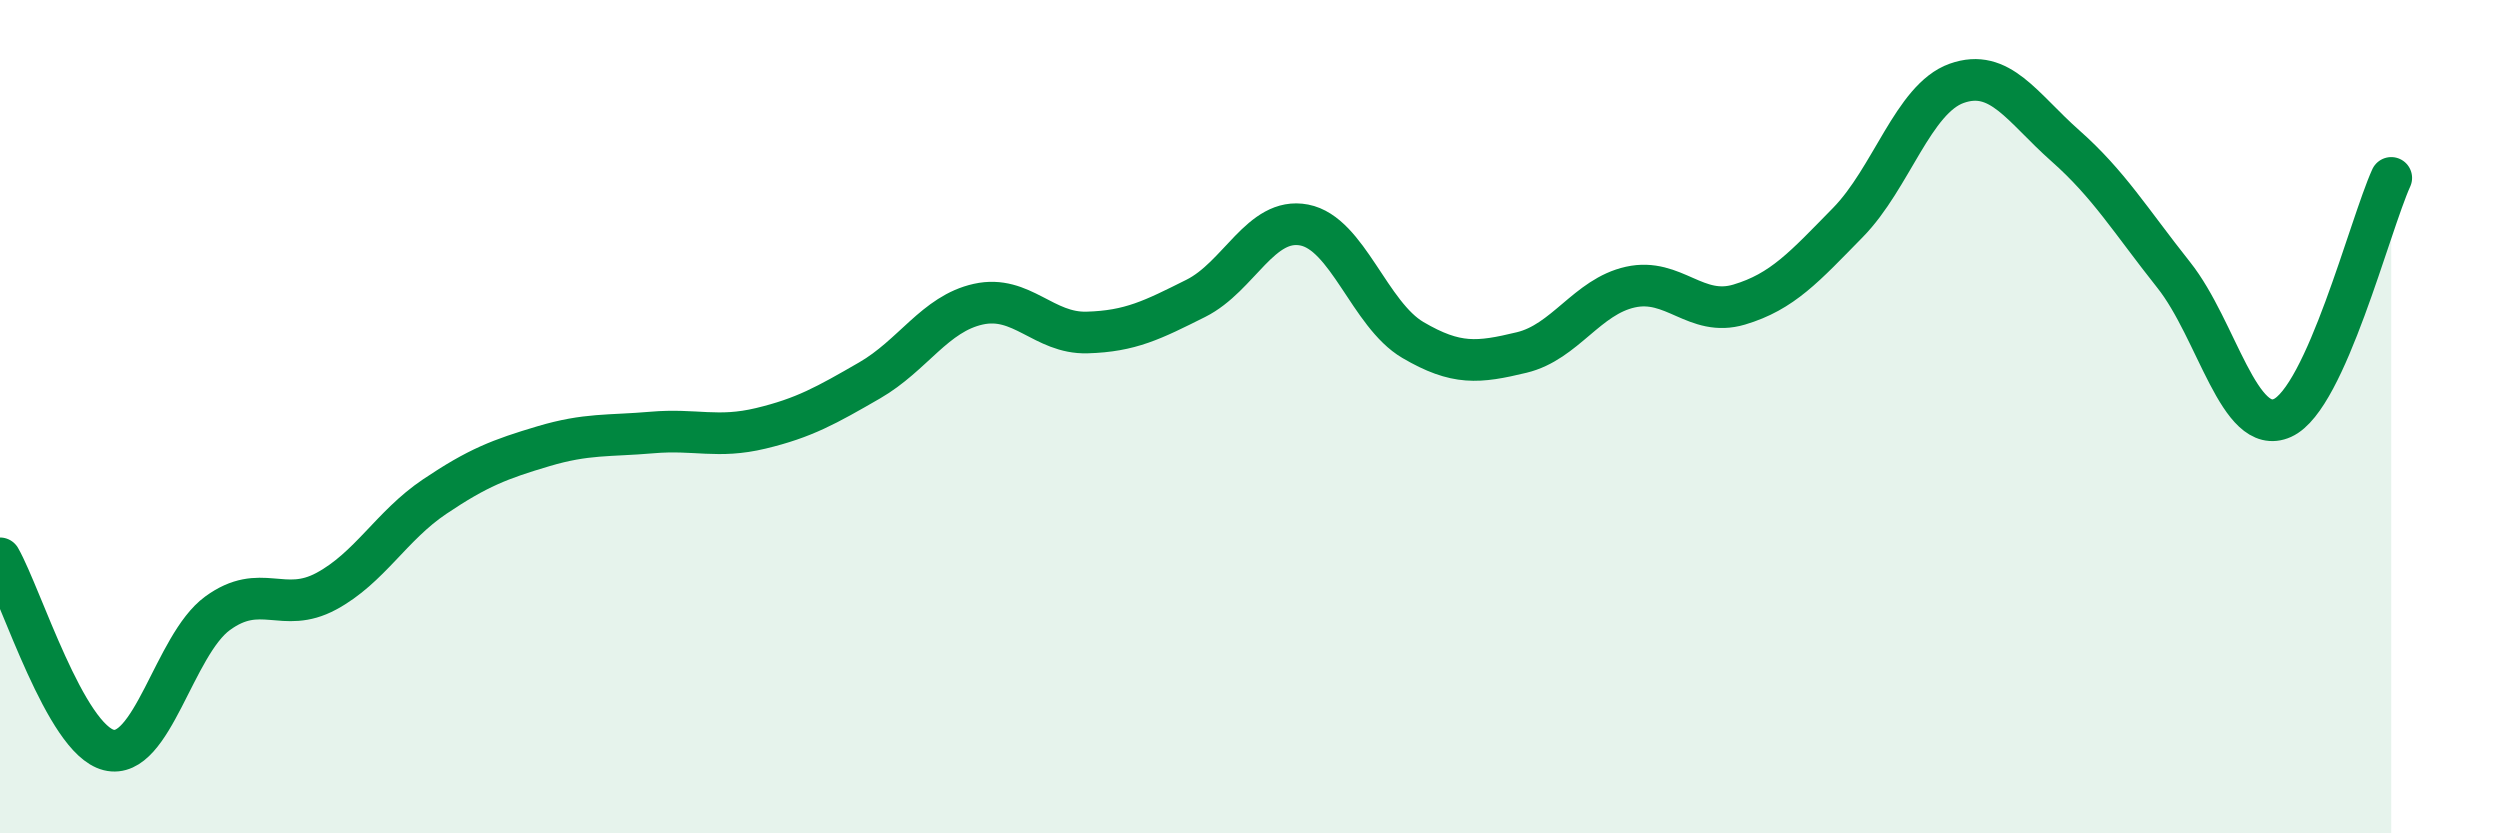
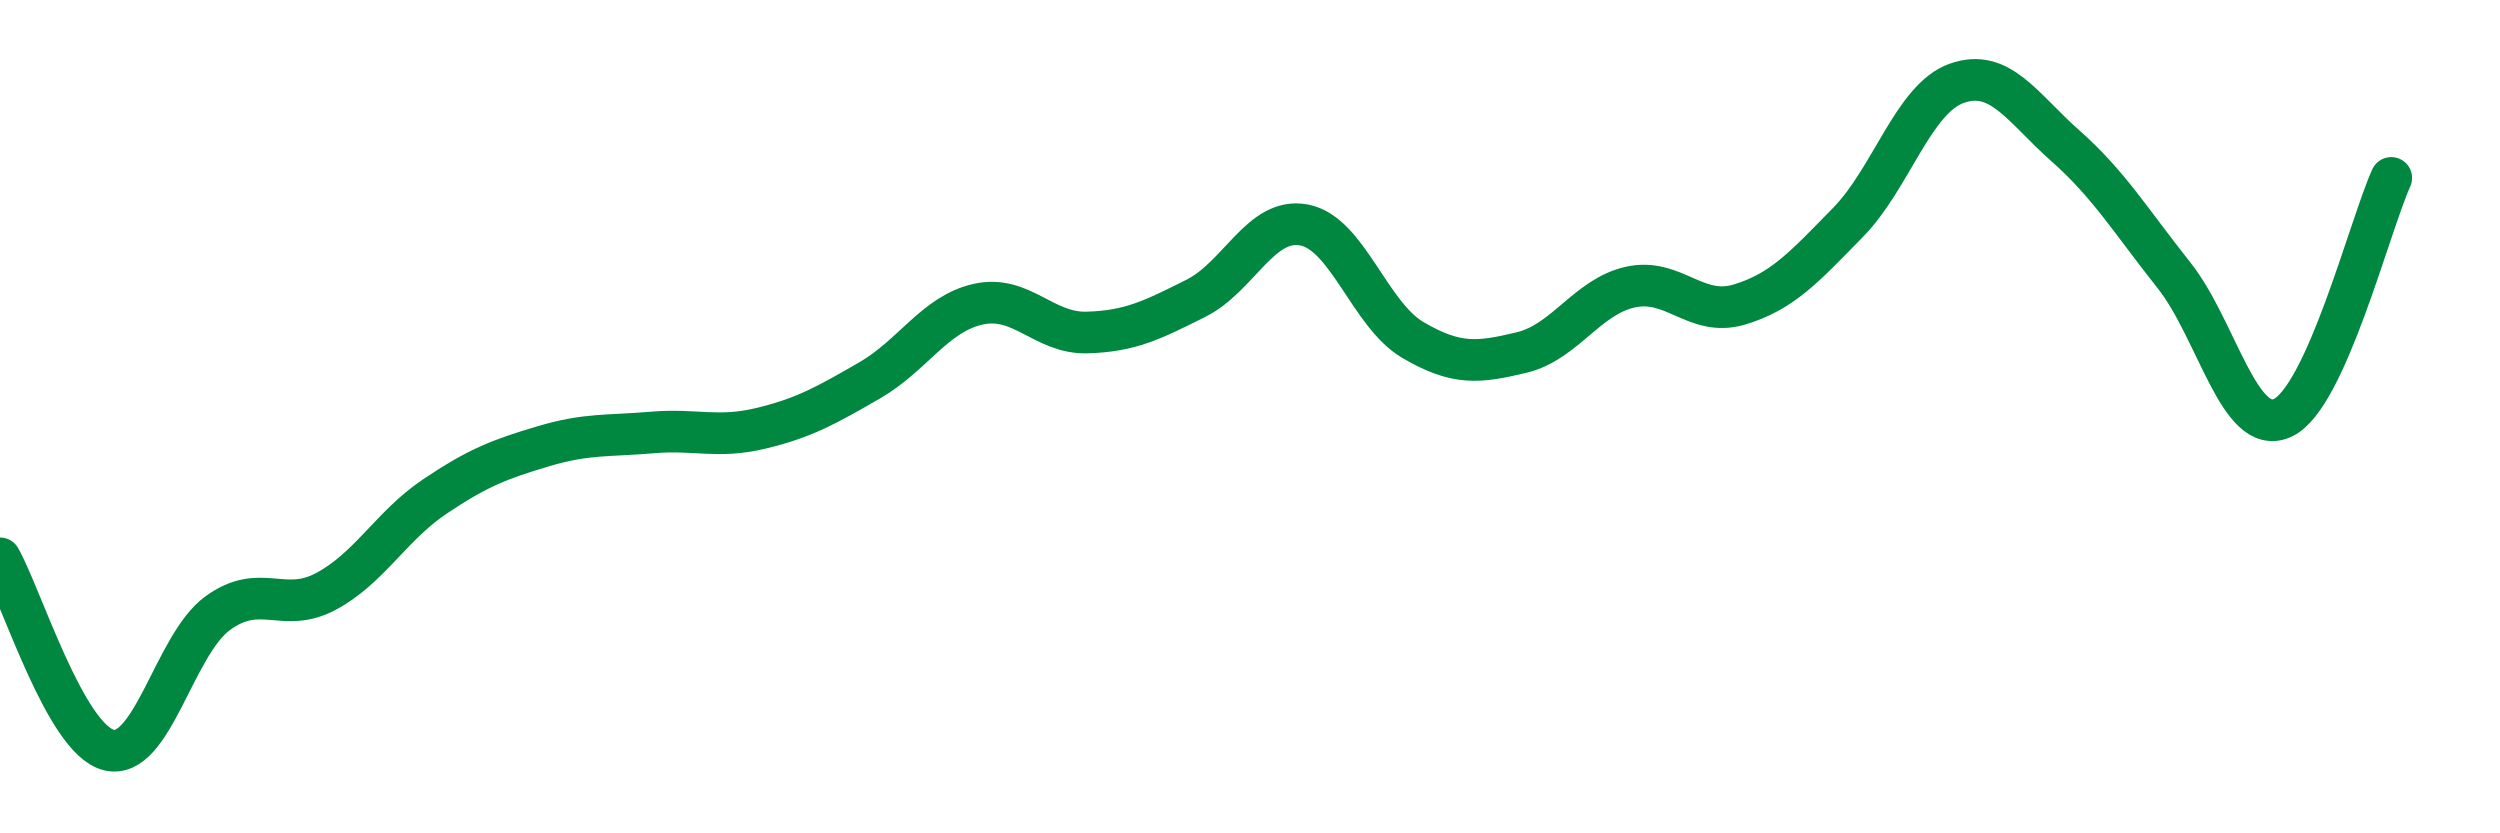
<svg xmlns="http://www.w3.org/2000/svg" width="60" height="20" viewBox="0 0 60 20">
-   <path d="M 0,13.4 C 0.52,14.32 1.57,17.74 2.61,18 C 3.65,18.26 4.18,15.48 5.22,14.72 C 6.26,13.96 6.79,14.75 7.83,14.19 C 8.87,13.63 9.39,12.62 10.43,11.92 C 11.47,11.22 12,11.02 13.04,10.71 C 14.08,10.4 14.61,10.47 15.65,10.38 C 16.69,10.29 17.22,10.53 18.26,10.28 C 19.3,10.03 19.83,9.73 20.87,9.13 C 21.91,8.53 22.44,7.53 23.48,7.3 C 24.52,7.07 25.05,8.01 26.09,7.98 C 27.13,7.95 27.66,7.68 28.7,7.16 C 29.74,6.64 30.26,5.2 31.3,5.4 C 32.34,5.6 32.87,7.55 33.91,8.16 C 34.95,8.77 35.48,8.71 36.52,8.46 C 37.56,8.21 38.09,7.12 39.13,6.89 C 40.17,6.66 40.7,7.62 41.74,7.31 C 42.78,7 43.31,6.4 44.35,5.34 C 45.39,4.28 45.92,2.37 46.96,2 C 48,1.63 48.53,2.58 49.57,3.5 C 50.61,4.42 51.13,5.29 52.17,6.6 C 53.21,7.91 53.74,10.5 54.78,10.03 C 55.82,9.56 56.87,5.42 57.39,4.27L57.39 20L0 20Z" fill="#008740" opacity="0.1" stroke-linecap="round" stroke-linejoin="round" />
  <path d="M 0,13.4 C 0.52,14.32 1.57,17.74 2.61,18 C 3.65,18.26 4.18,15.48 5.22,14.72 C 6.26,13.96 6.79,14.75 7.83,14.19 C 8.87,13.63 9.39,12.62 10.43,11.92 C 11.47,11.22 12,11.02 13.04,10.71 C 14.08,10.4 14.61,10.47 15.65,10.38 C 16.69,10.29 17.22,10.53 18.26,10.28 C 19.3,10.03 19.83,9.73 20.87,9.13 C 21.91,8.53 22.44,7.53 23.48,7.3 C 24.52,7.07 25.05,8.01 26.09,7.98 C 27.13,7.95 27.66,7.68 28.7,7.16 C 29.74,6.64 30.26,5.2 31.3,5.4 C 32.34,5.6 32.87,7.55 33.91,8.16 C 34.95,8.77 35.48,8.71 36.52,8.46 C 37.56,8.21 38.09,7.12 39.13,6.89 C 40.17,6.66 40.7,7.62 41.74,7.31 C 42.78,7 43.31,6.4 44.35,5.34 C 45.39,4.28 45.92,2.37 46.96,2 C 48,1.63 48.53,2.58 49.57,3.5 C 50.61,4.42 51.13,5.29 52.17,6.6 C 53.21,7.91 53.74,10.5 54.78,10.03 C 55.82,9.56 56.87,5.42 57.39,4.27" stroke="#008740" stroke-width="1" fill="none" stroke-linecap="round" stroke-linejoin="round" />
</svg>